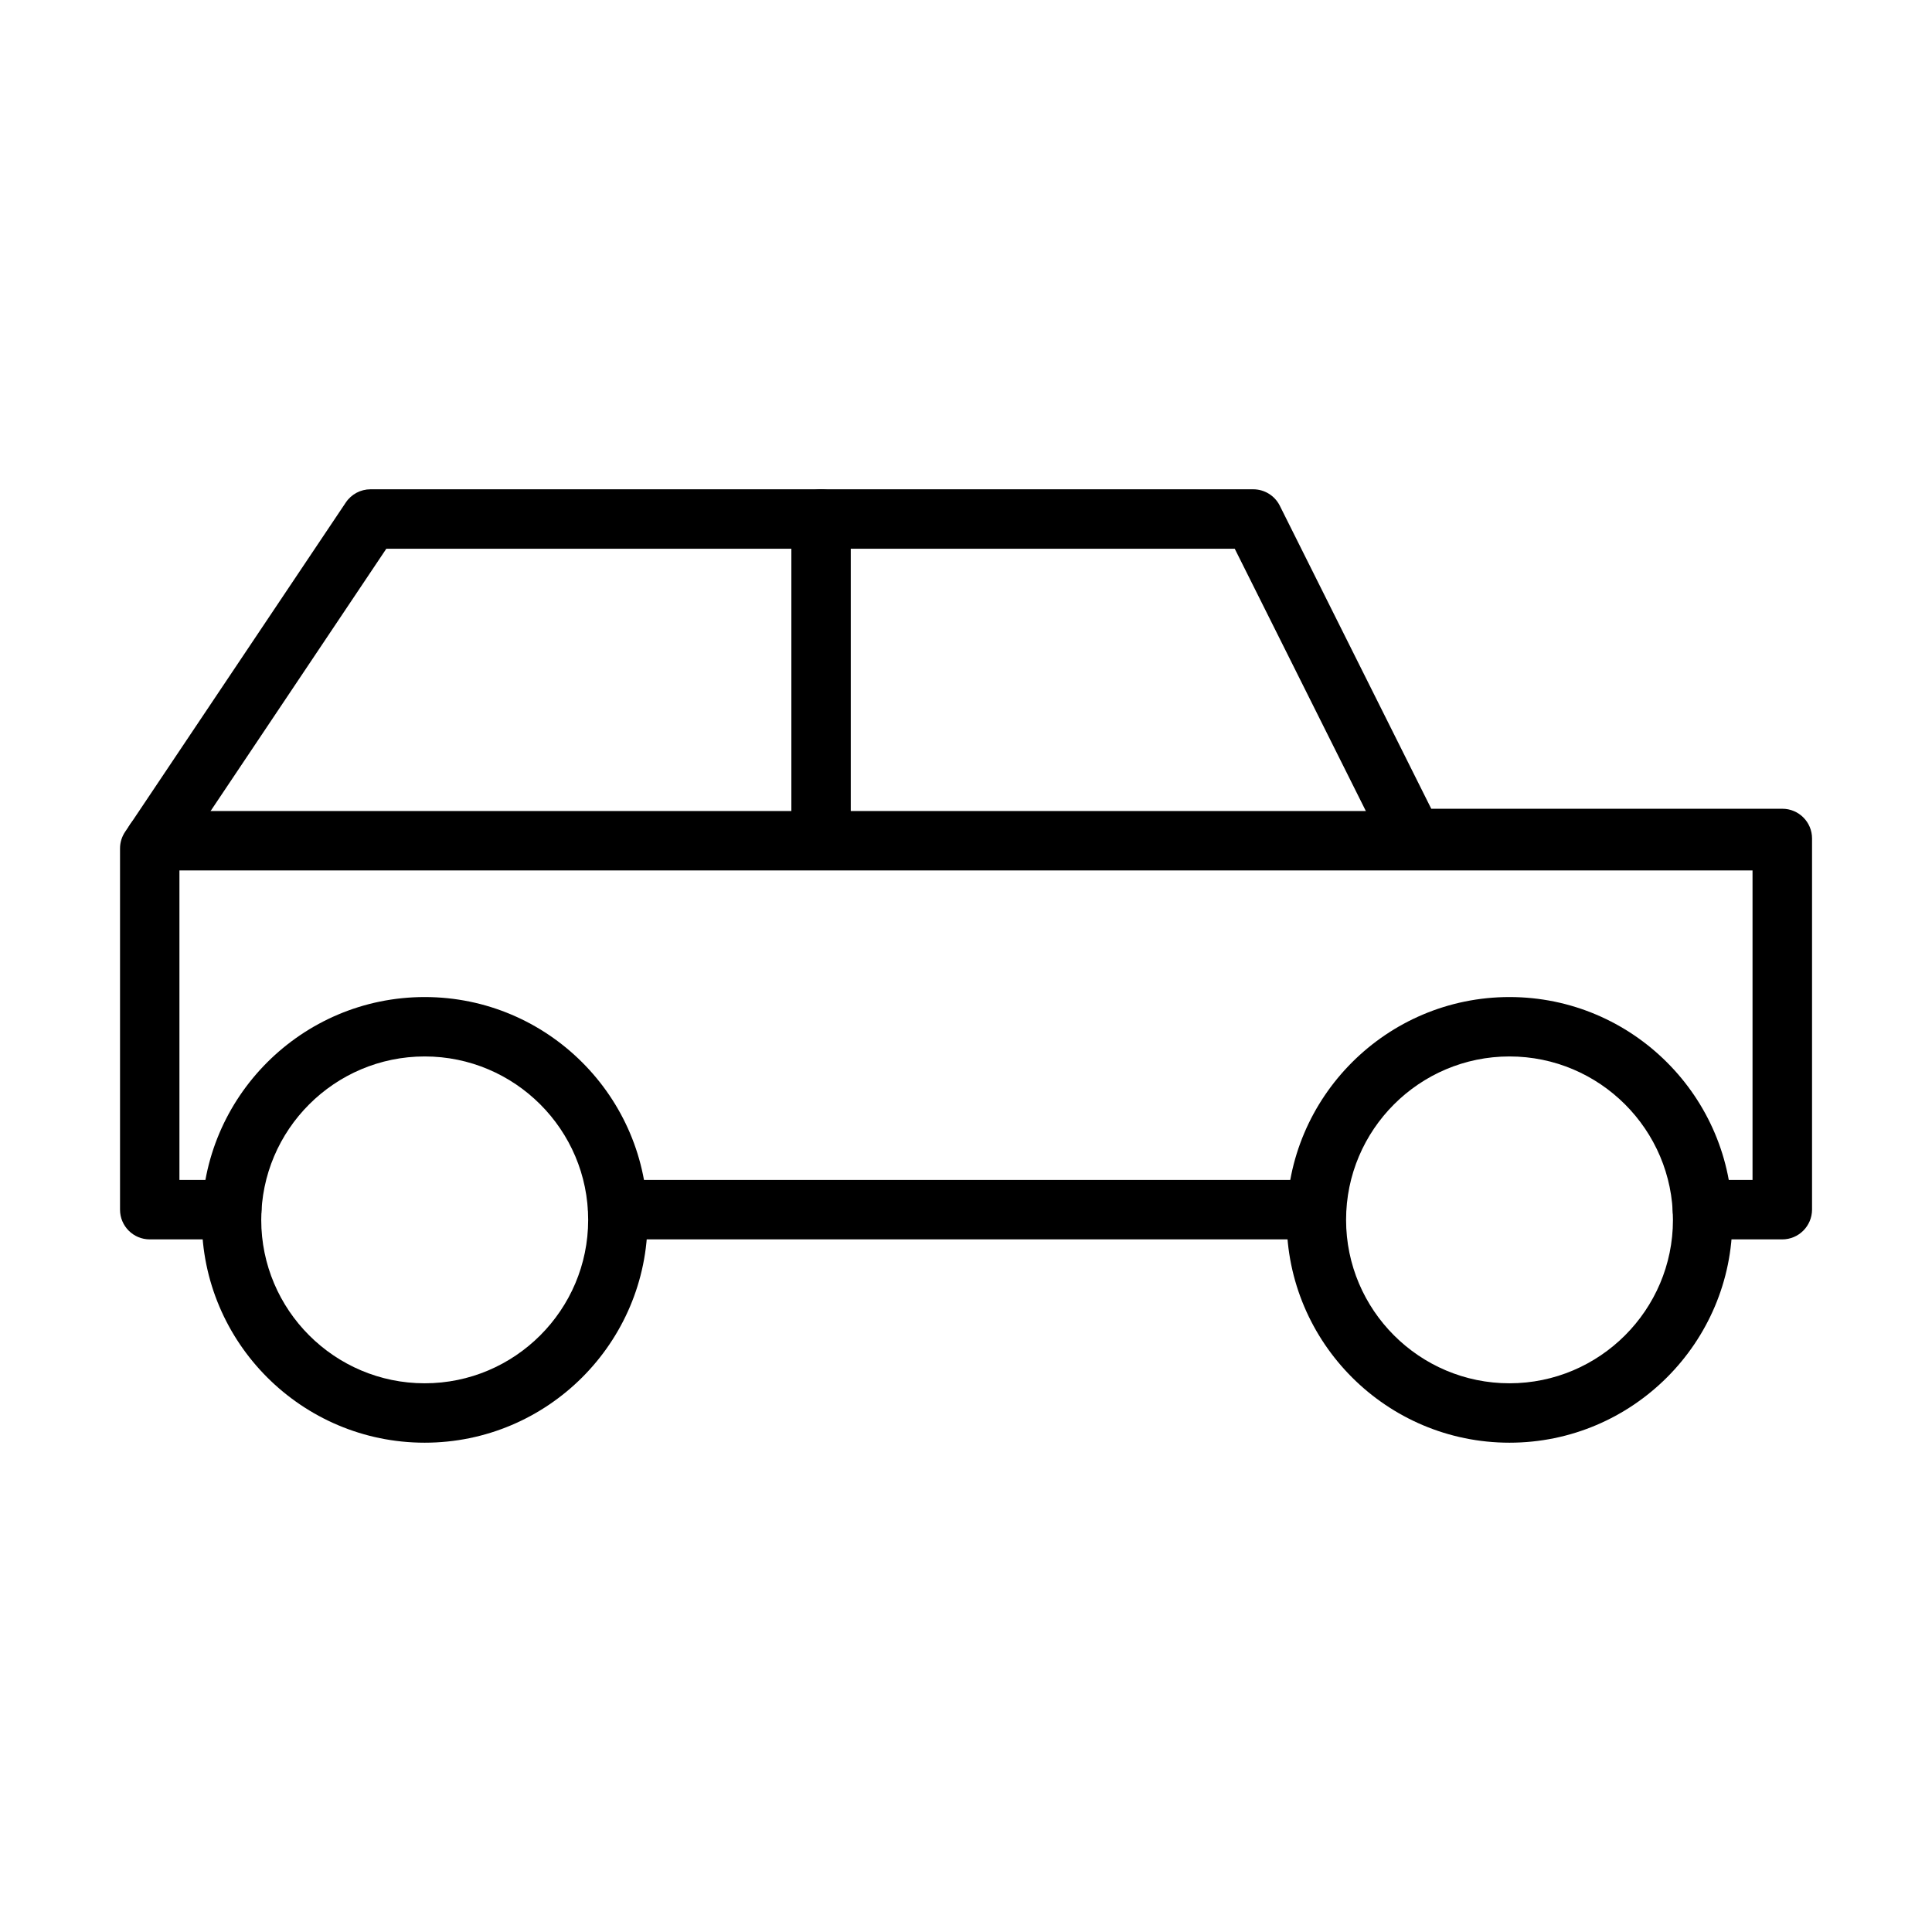
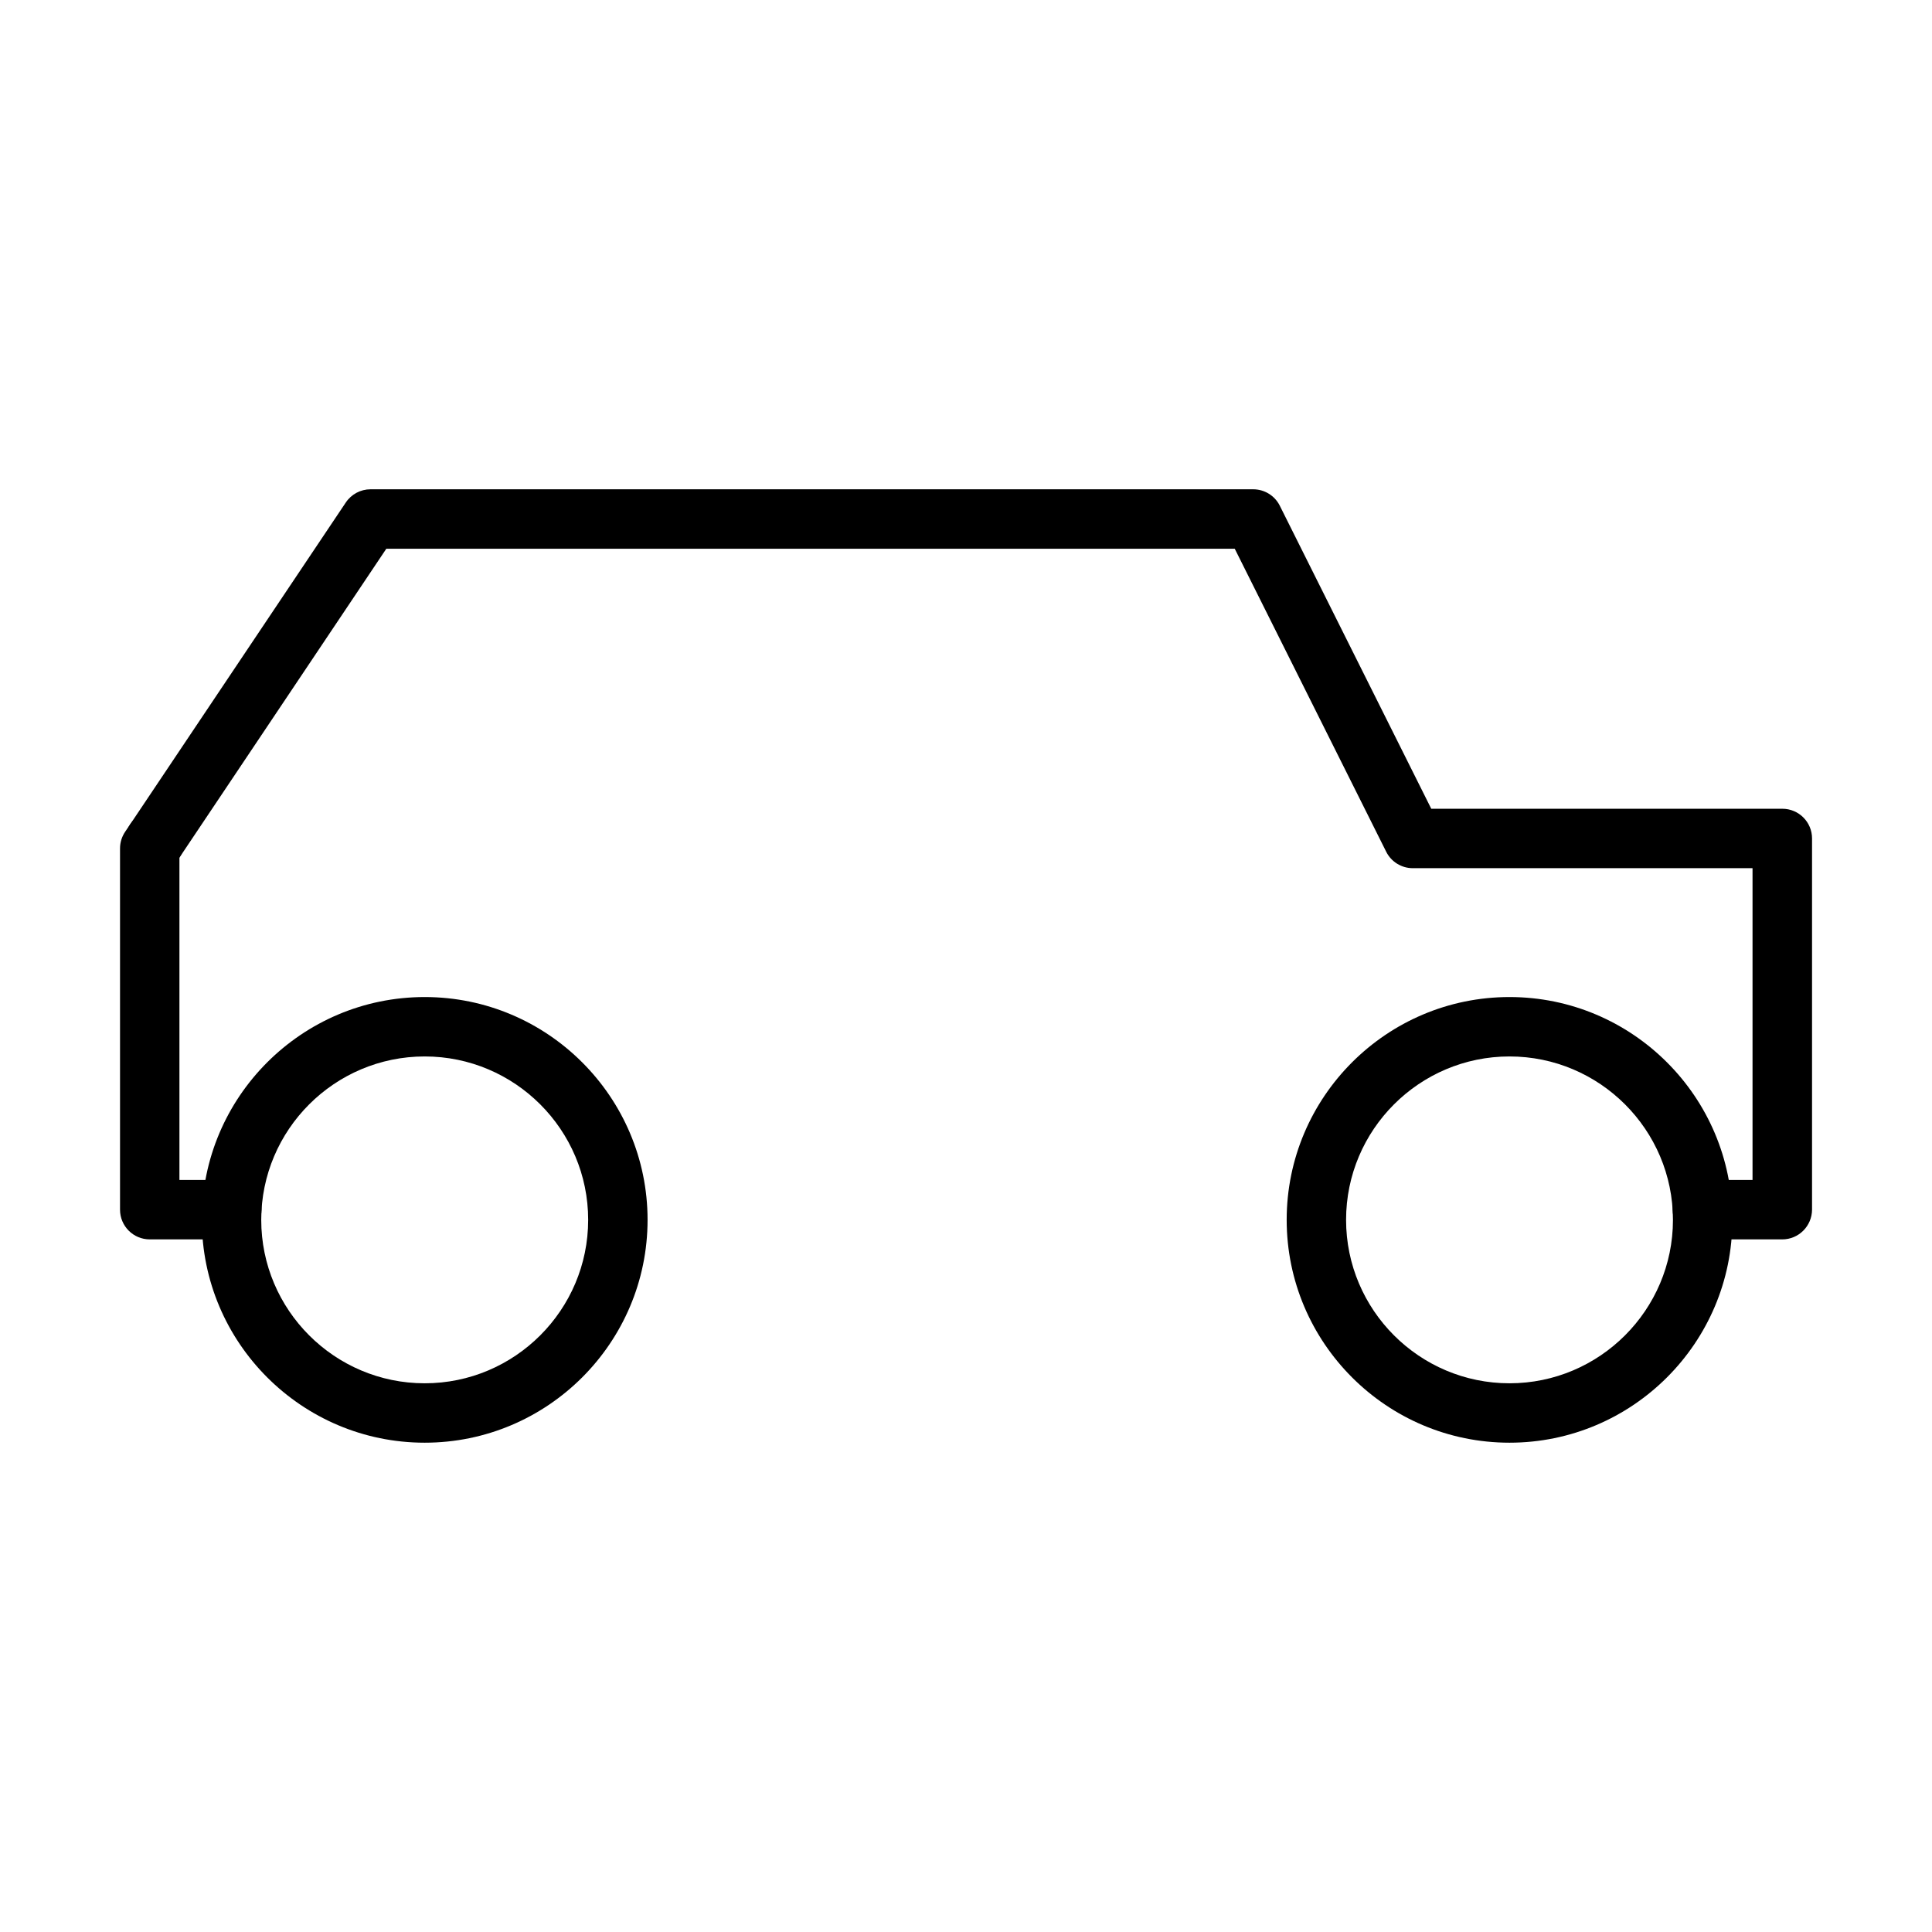
<svg xmlns="http://www.w3.org/2000/svg" fill="#000000" width="800px" height="800px" version="1.1" viewBox="144 144 512 512">
  <g>
    <path d="m616.31 472.45h-21.16c-4.352 0-7.871-3.527-7.871-7.871s3.519-7.871 7.871-7.871h13.289v-82.629h-90.031c-2.984 0-5.715-1.684-7.047-4.352l-40.141-80.309h-224.84l-54.828 81.844v85.441h13.879c4.352 0 7.871 3.527 7.871 7.871s-3.519 7.871-7.871 7.871l-21.75 0.004c-4.352 0-7.871-3.527-7.871-7.871v-95.734c0-1.574 0.473-3.109 1.355-4.418l1.387-2.047 57.098-85.223c1.465-2.18 3.914-3.488 6.543-3.488h233.92c2.984 0 5.715 1.684 7.047 4.352l40.141 80.309h93.039c4.352 0 7.871 3.527 7.871 7.871v98.367c-0.023 4.356-3.543 7.883-7.898 7.883z" />
-     <path d="m492.9 472.45h-185.2c-4.352 0-7.871-3.527-7.871-7.871s3.519-7.871 7.871-7.871h185.2c4.352 0 7.871 3.527 7.871 7.871 0.004 4.344-3.516 7.871-7.863 7.871z" />
    <path d="m256.55 526.33c-32.566 0-59.062-26.488-59.062-59.055 0-32.559 26.496-59.047 59.062-59.047 32.566 0 59.062 26.488 59.062 59.047 0 32.566-26.496 59.055-59.062 59.055zm0-102.36c-23.883 0-43.32 19.43-43.32 43.305 0 23.883 19.438 43.312 43.32 43.312 23.883 0 43.32-19.43 43.32-43.312 0-23.875-19.43-43.305-43.32-43.305z" />
    <path d="m544.03 526.33c-32.559 0-59.047-26.488-59.047-59.055 0-32.559 26.488-59.047 59.047-59.047 32.566 0 59.062 26.488 59.062 59.047 0.004 32.566-26.496 59.055-59.062 59.055zm0-102.36c-23.875 0-43.305 19.43-43.305 43.305 0 23.883 19.43 43.312 43.305 43.312 23.883 0 43.32-19.43 43.32-43.312 0-23.875-19.434-43.305-43.32-43.305z" />
-     <path d="m361.59 374.07c-4.352 0-7.871-3.527-7.871-7.871v-84.664c0-4.344 3.519-7.871 7.871-7.871 4.352 0 7.871 3.527 7.871 7.871v84.664c0.004 4.348-3.516 7.871-7.871 7.871z" />
-     <path d="m615.45 374.67h-430.39c-4.352 0-7.871-3.527-7.871-7.871s3.519-7.871 7.871-7.871h430.39c4.352 0 7.871 3.527 7.871 7.871s-3.519 7.871-7.871 7.871z" />
+     <path d="m615.45 374.67h-430.39c-4.352 0-7.871-3.527-7.871-7.871s3.519-7.871 7.871-7.871c4.352 0 7.871 3.527 7.871 7.871s-3.519 7.871-7.871 7.871z" />
  </g>
</svg>